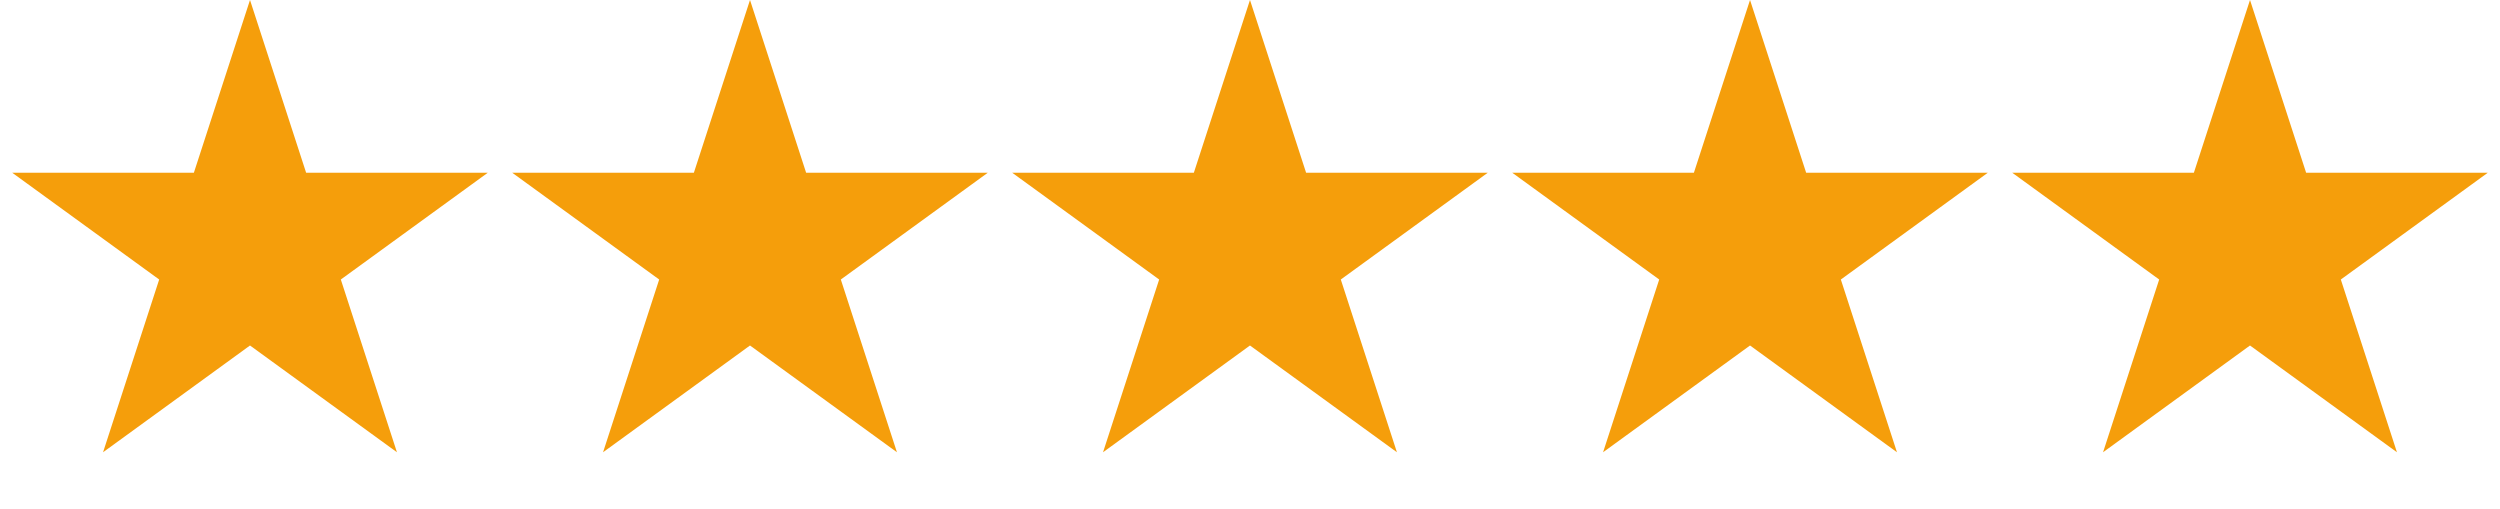
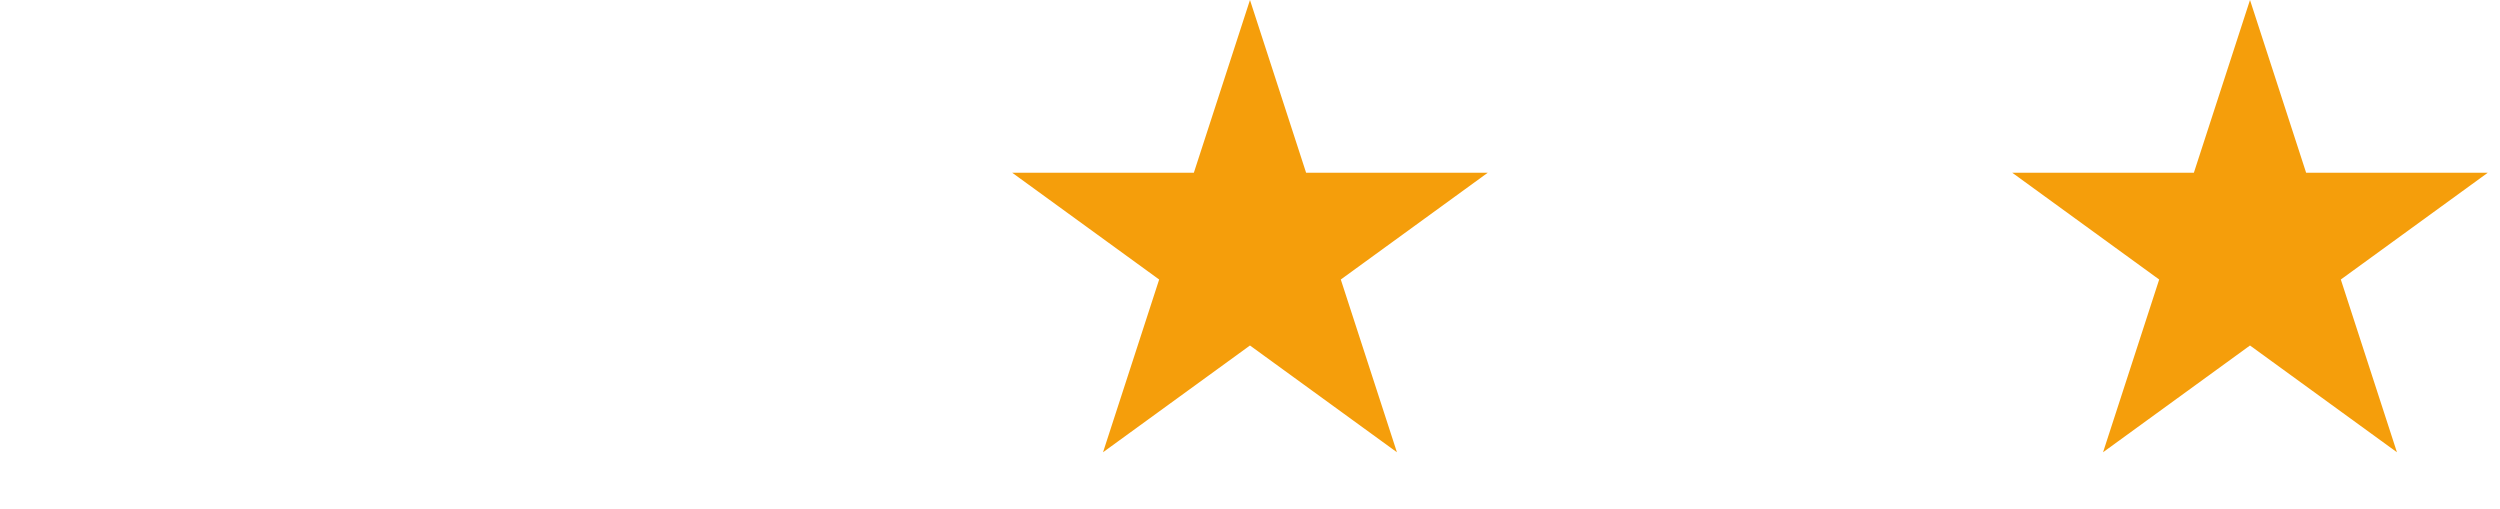
<svg xmlns="http://www.w3.org/2000/svg" width="113" height="23" viewBox="0 0 113 23" fill="none">
-   <path d="M11.3 0L13.837 7.808H22.047L15.405 12.634L17.942 20.442L11.3 15.616L4.658 20.442L7.195 12.634L0.553 7.808H8.763L11.3 0Z" fill="#F59E0B" />
  <path d="M56.499 0L59.036 7.808H67.246L60.604 12.634L63.141 20.442L56.499 15.616L49.857 20.442L52.394 12.634L45.752 7.808H53.962L56.499 0Z" fill="#F59E0B" />
-   <path d="M33.9 0L36.437 7.808H44.647L38.005 12.634L40.542 20.442L33.9 15.616L27.258 20.442L29.795 12.634L23.153 7.808H31.363L33.9 0Z" fill="#F59E0B" />
-   <path d="M79.101 0L81.638 7.808H89.848L83.206 12.634L85.743 20.442L79.101 15.616L72.459 20.442L74.996 12.634L68.354 7.808H76.564L79.101 0Z" fill="#F59E0B" />
  <path d="M101.7 0L104.237 7.808H112.447L105.805 12.634L108.342 20.442L101.7 15.616L95.058 20.442L97.595 12.634L90.954 7.808H99.163L101.7 0Z" fill="#F59E0B" />
</svg>